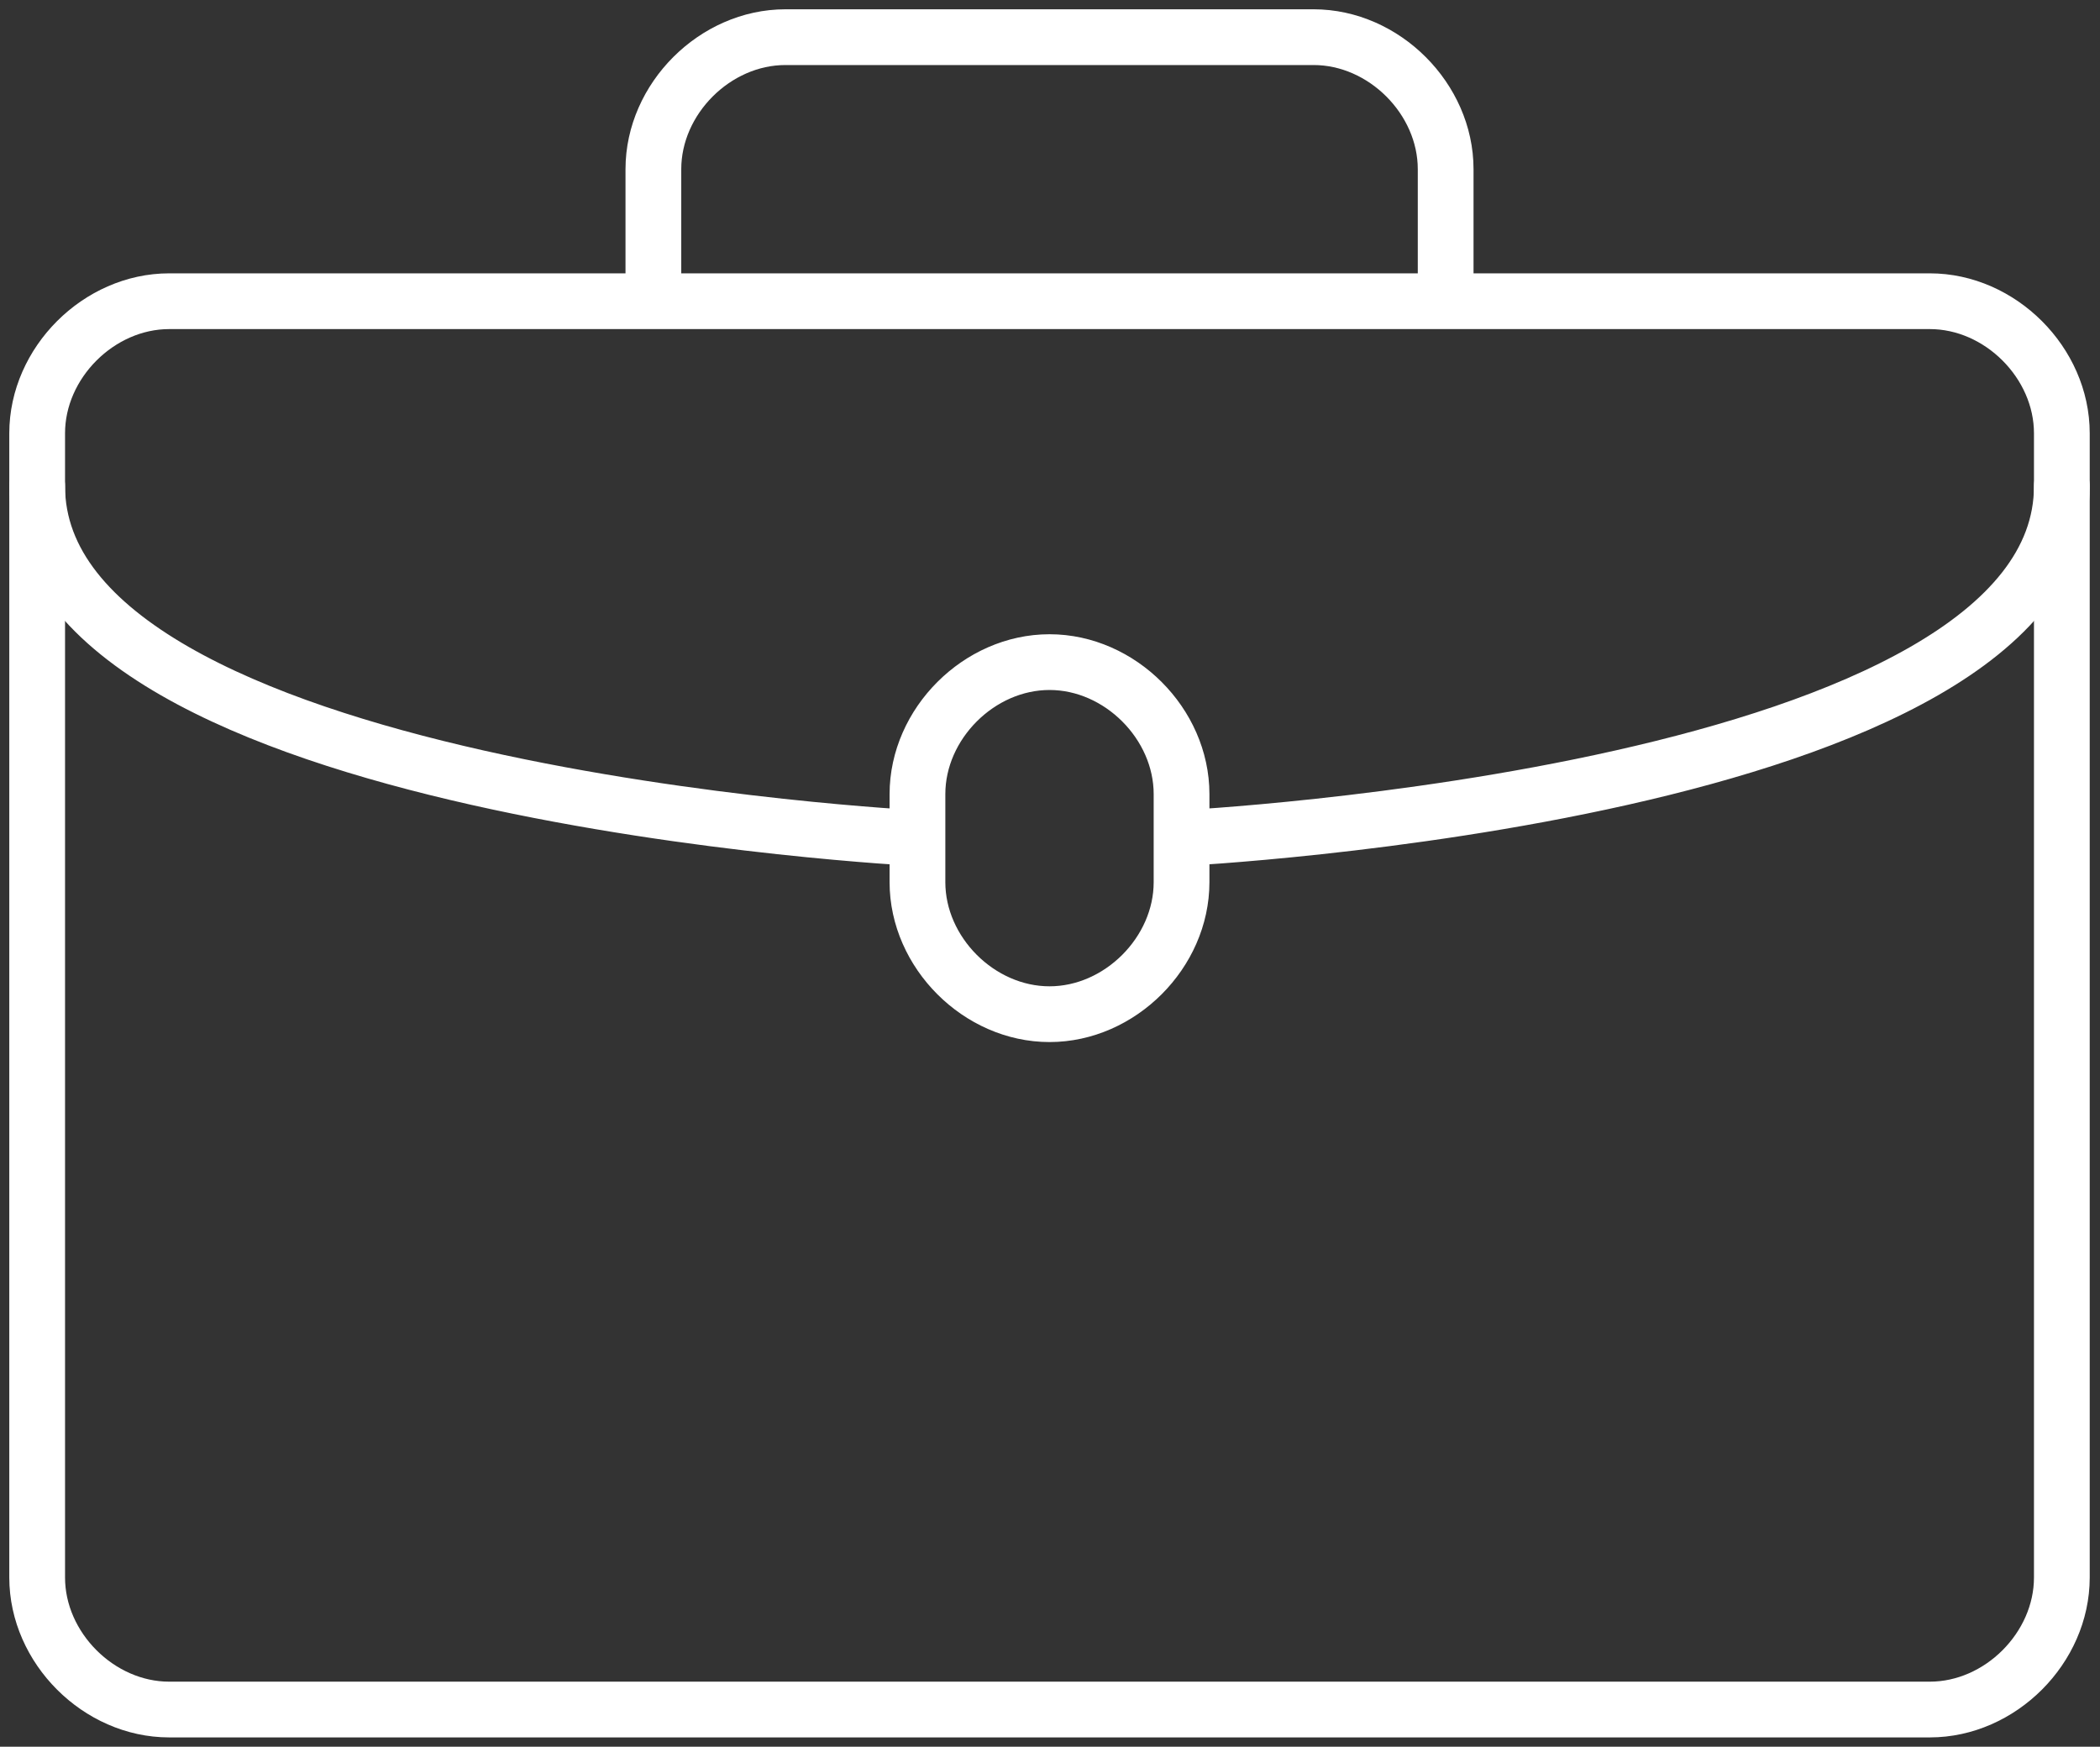
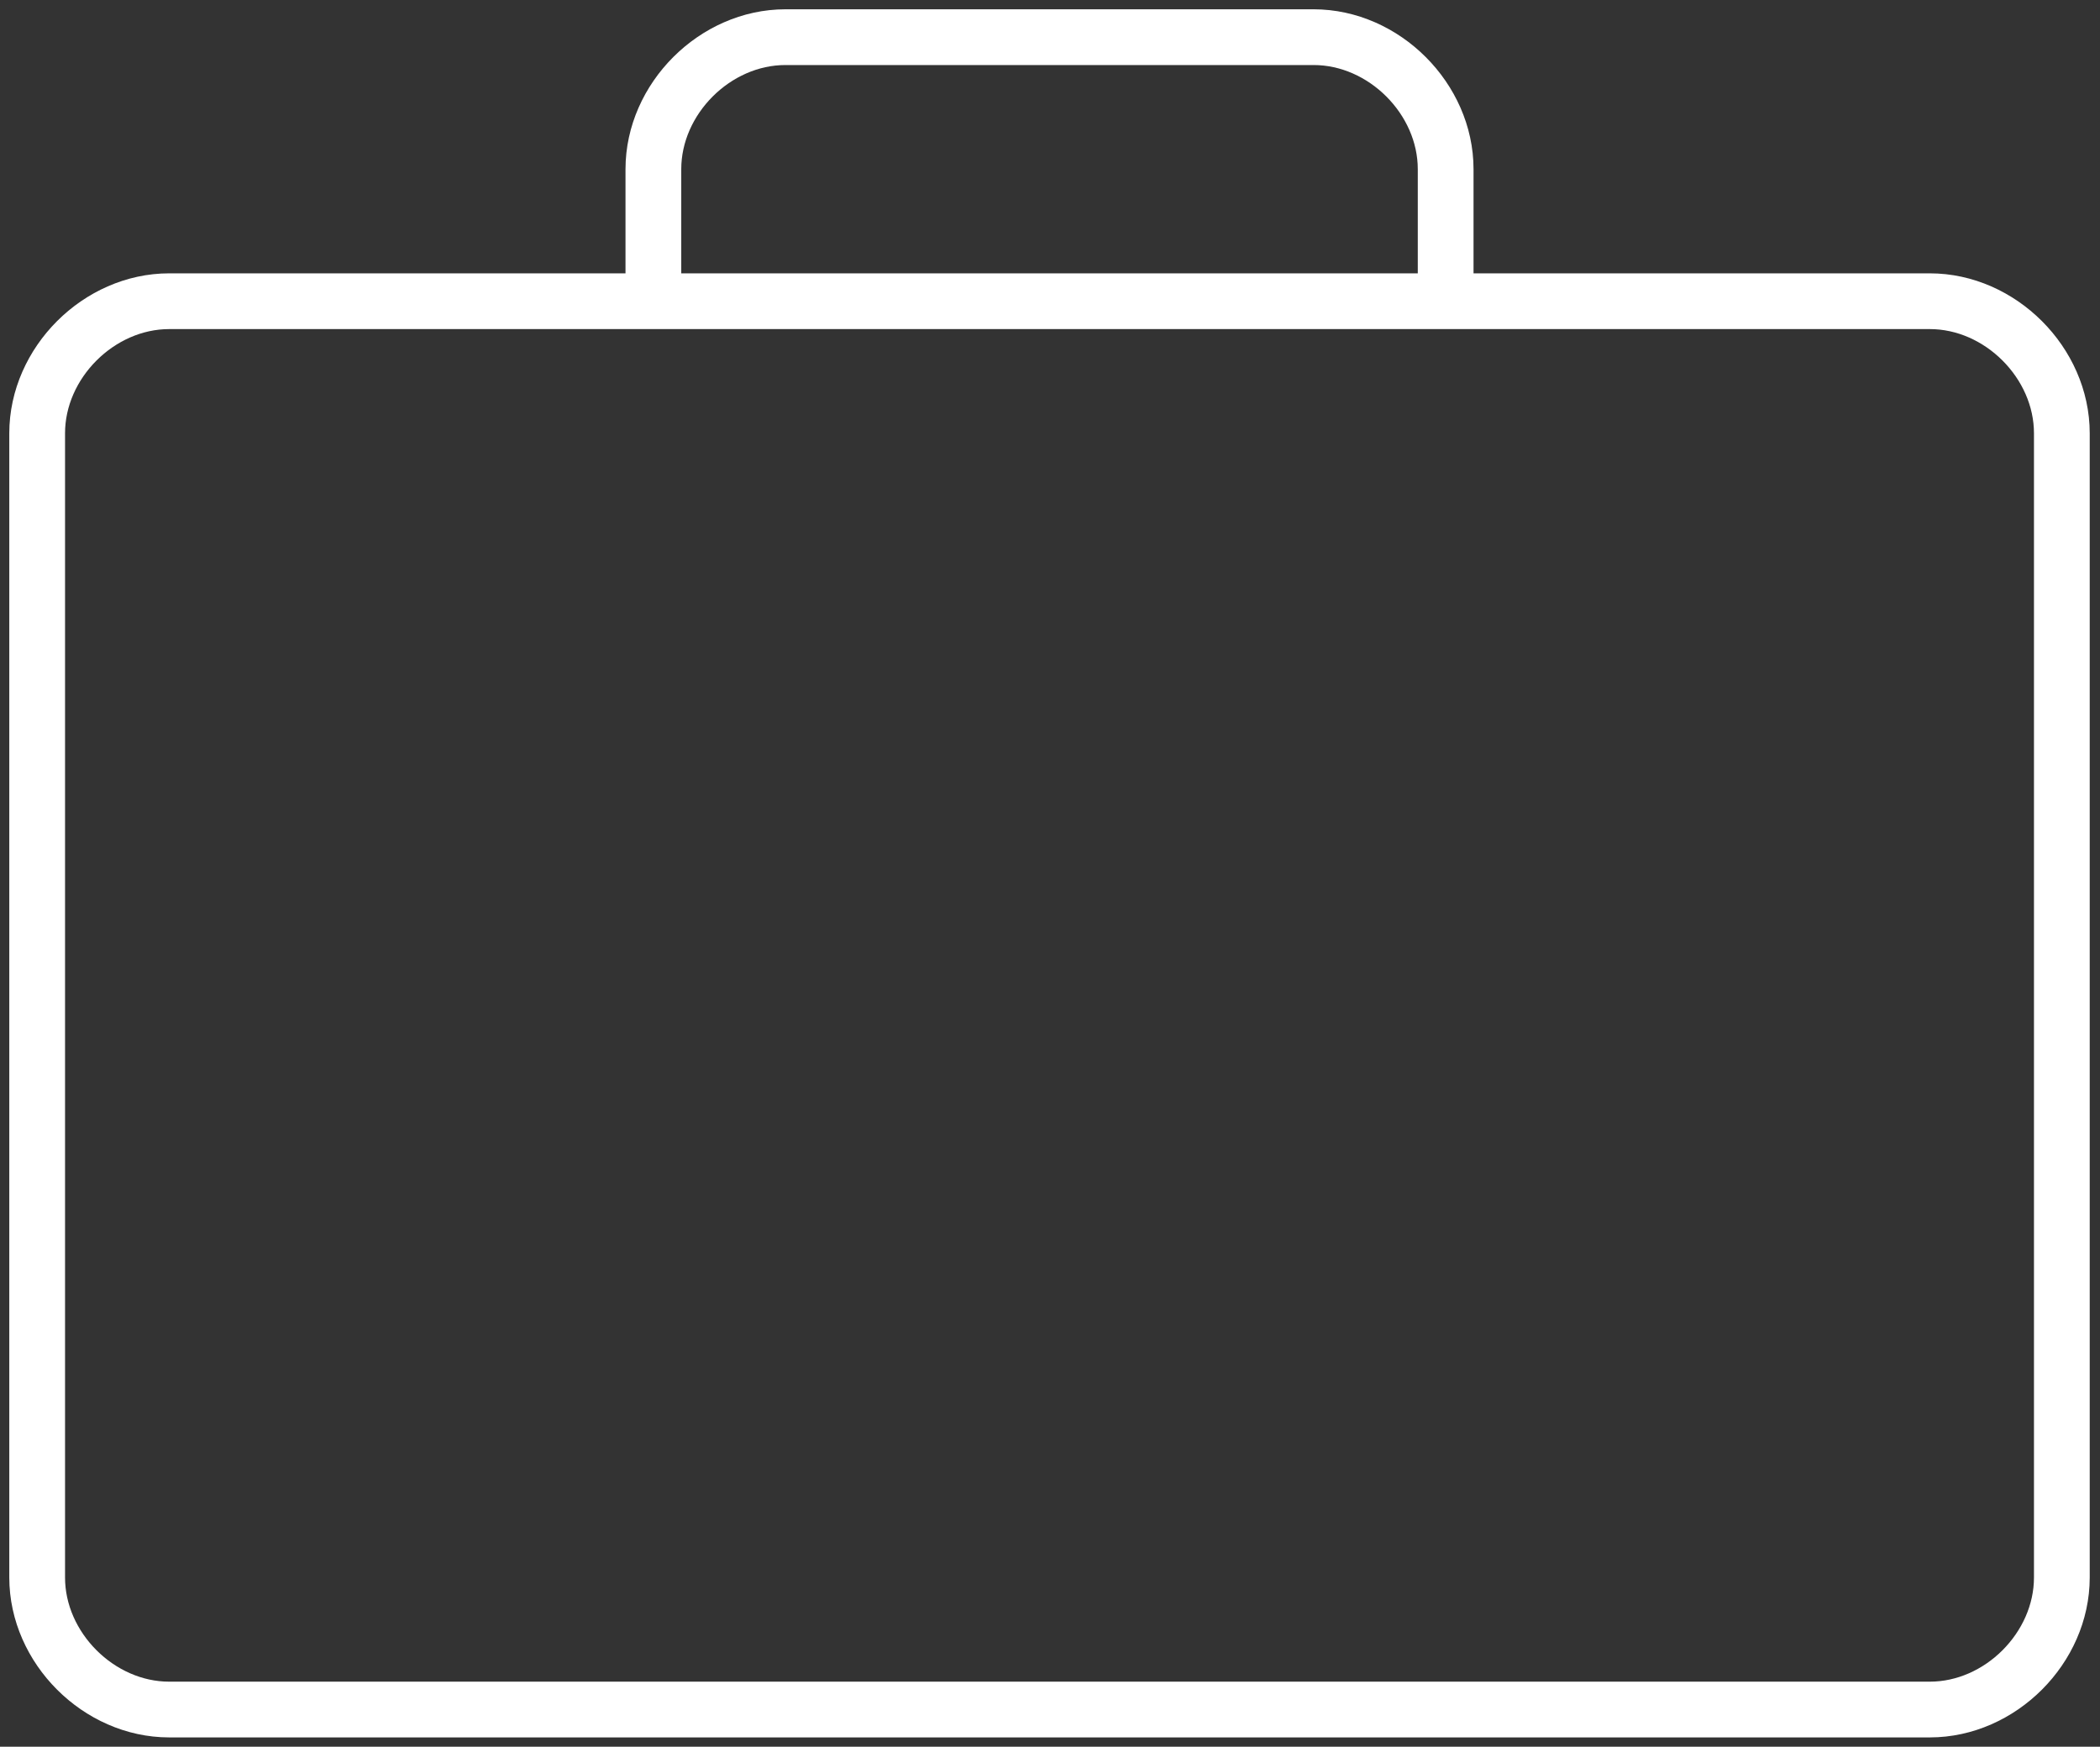
<svg xmlns="http://www.w3.org/2000/svg" width="113" height="94" viewBox="0 0 113 94" fill="none">
  <rect x="0" y="0" width="113" height="94" fill="#333333" stroke="none" />
  <g style="mix-blend-mode:overlay">
    <path d="M9.105 16.21H103.842C107.632 16.21 110.947 19.526 110.947 23.316V84.895C110.947 88.684 107.632 92 103.842 92H9.105C5.316 92 2 88.684 2 84.895V23.316C2 19.526 5.316 16.21 9.105 16.21ZM42.263 2H70.684C74.474 2 77.79 5.316 77.79 9.105V16.21H35.158V9.105C35.158 5.316 38.474 2 42.263 2Z" stroke="white" stroke-width="3" stroke-linecap="round" stroke-linejoin="round" />
-     <path d="M2 26.158C2 42.737 49.368 45.105 49.368 45.105M110.947 26.158C110.947 42.737 63.579 45.105 63.579 45.105M56.474 35.632C60.263 35.632 63.579 38.947 63.579 42.737V47.474C63.579 51.263 60.263 54.579 56.474 54.579C52.684 54.579 49.368 51.263 49.368 47.474V42.737C49.368 38.947 52.684 35.632 56.474 35.632Z" stroke="white" stroke-width="3" stroke-linecap="round" stroke-linejoin="round" />
  </g>
</svg>